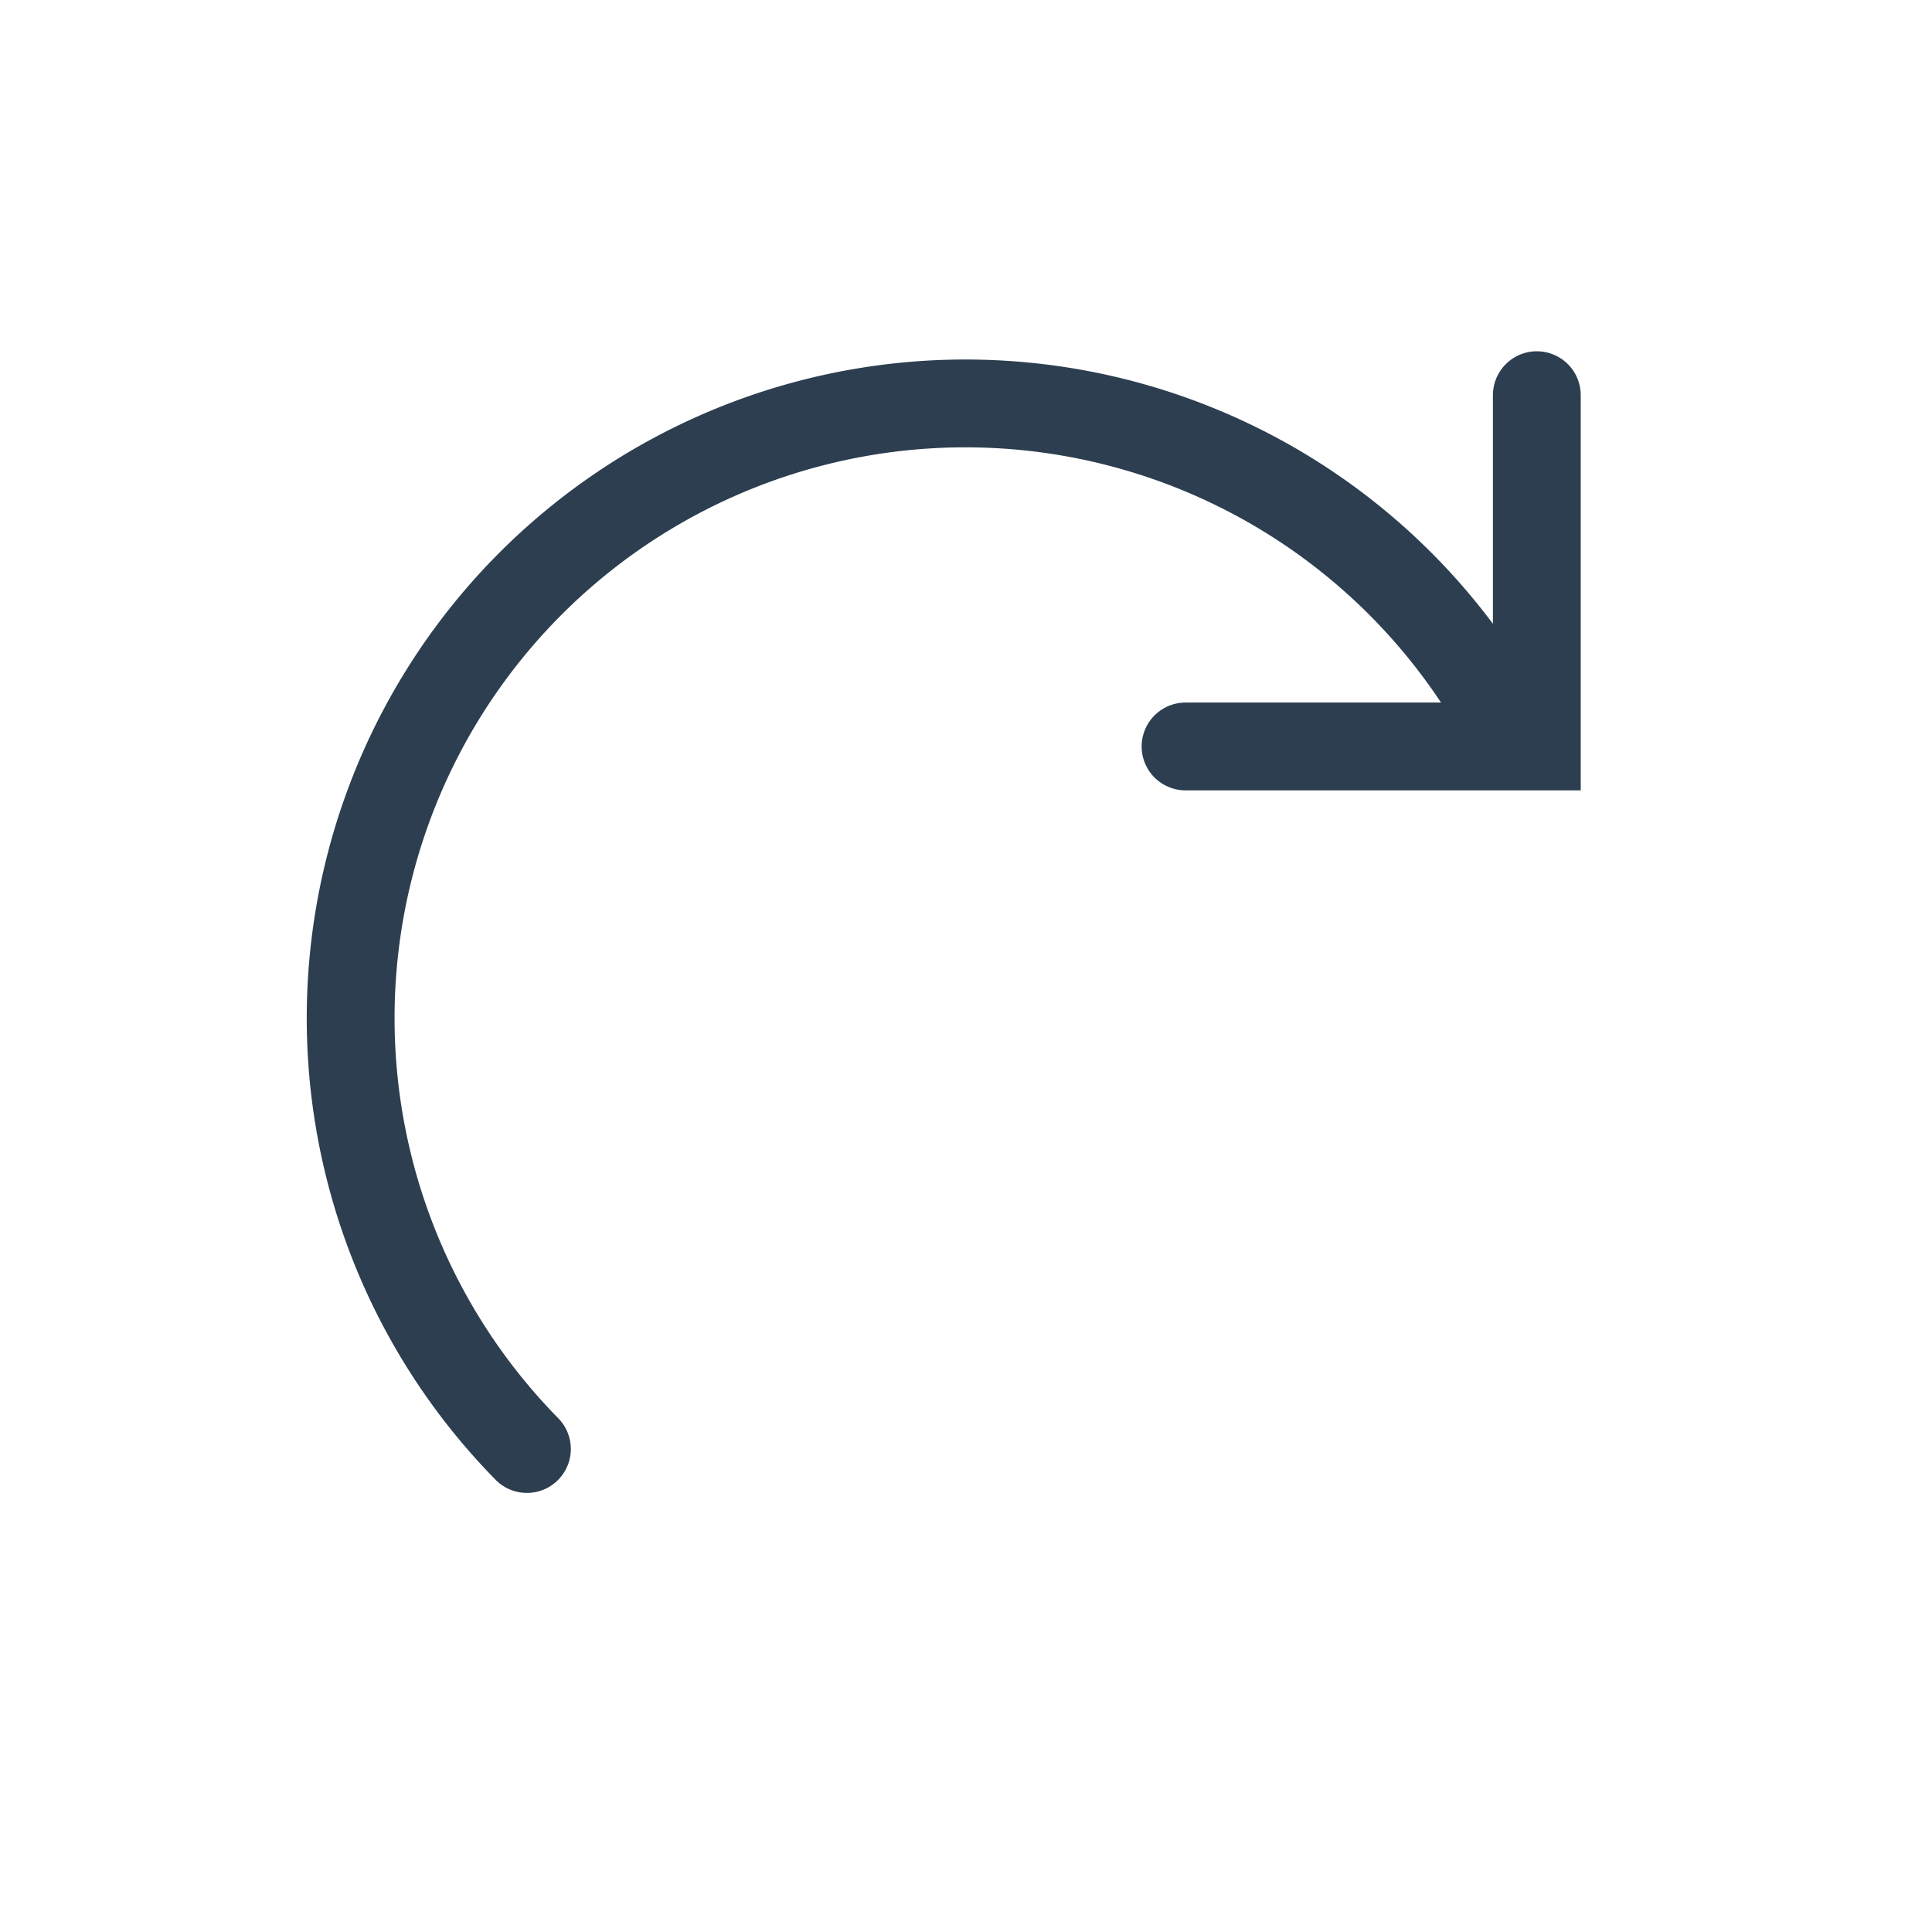
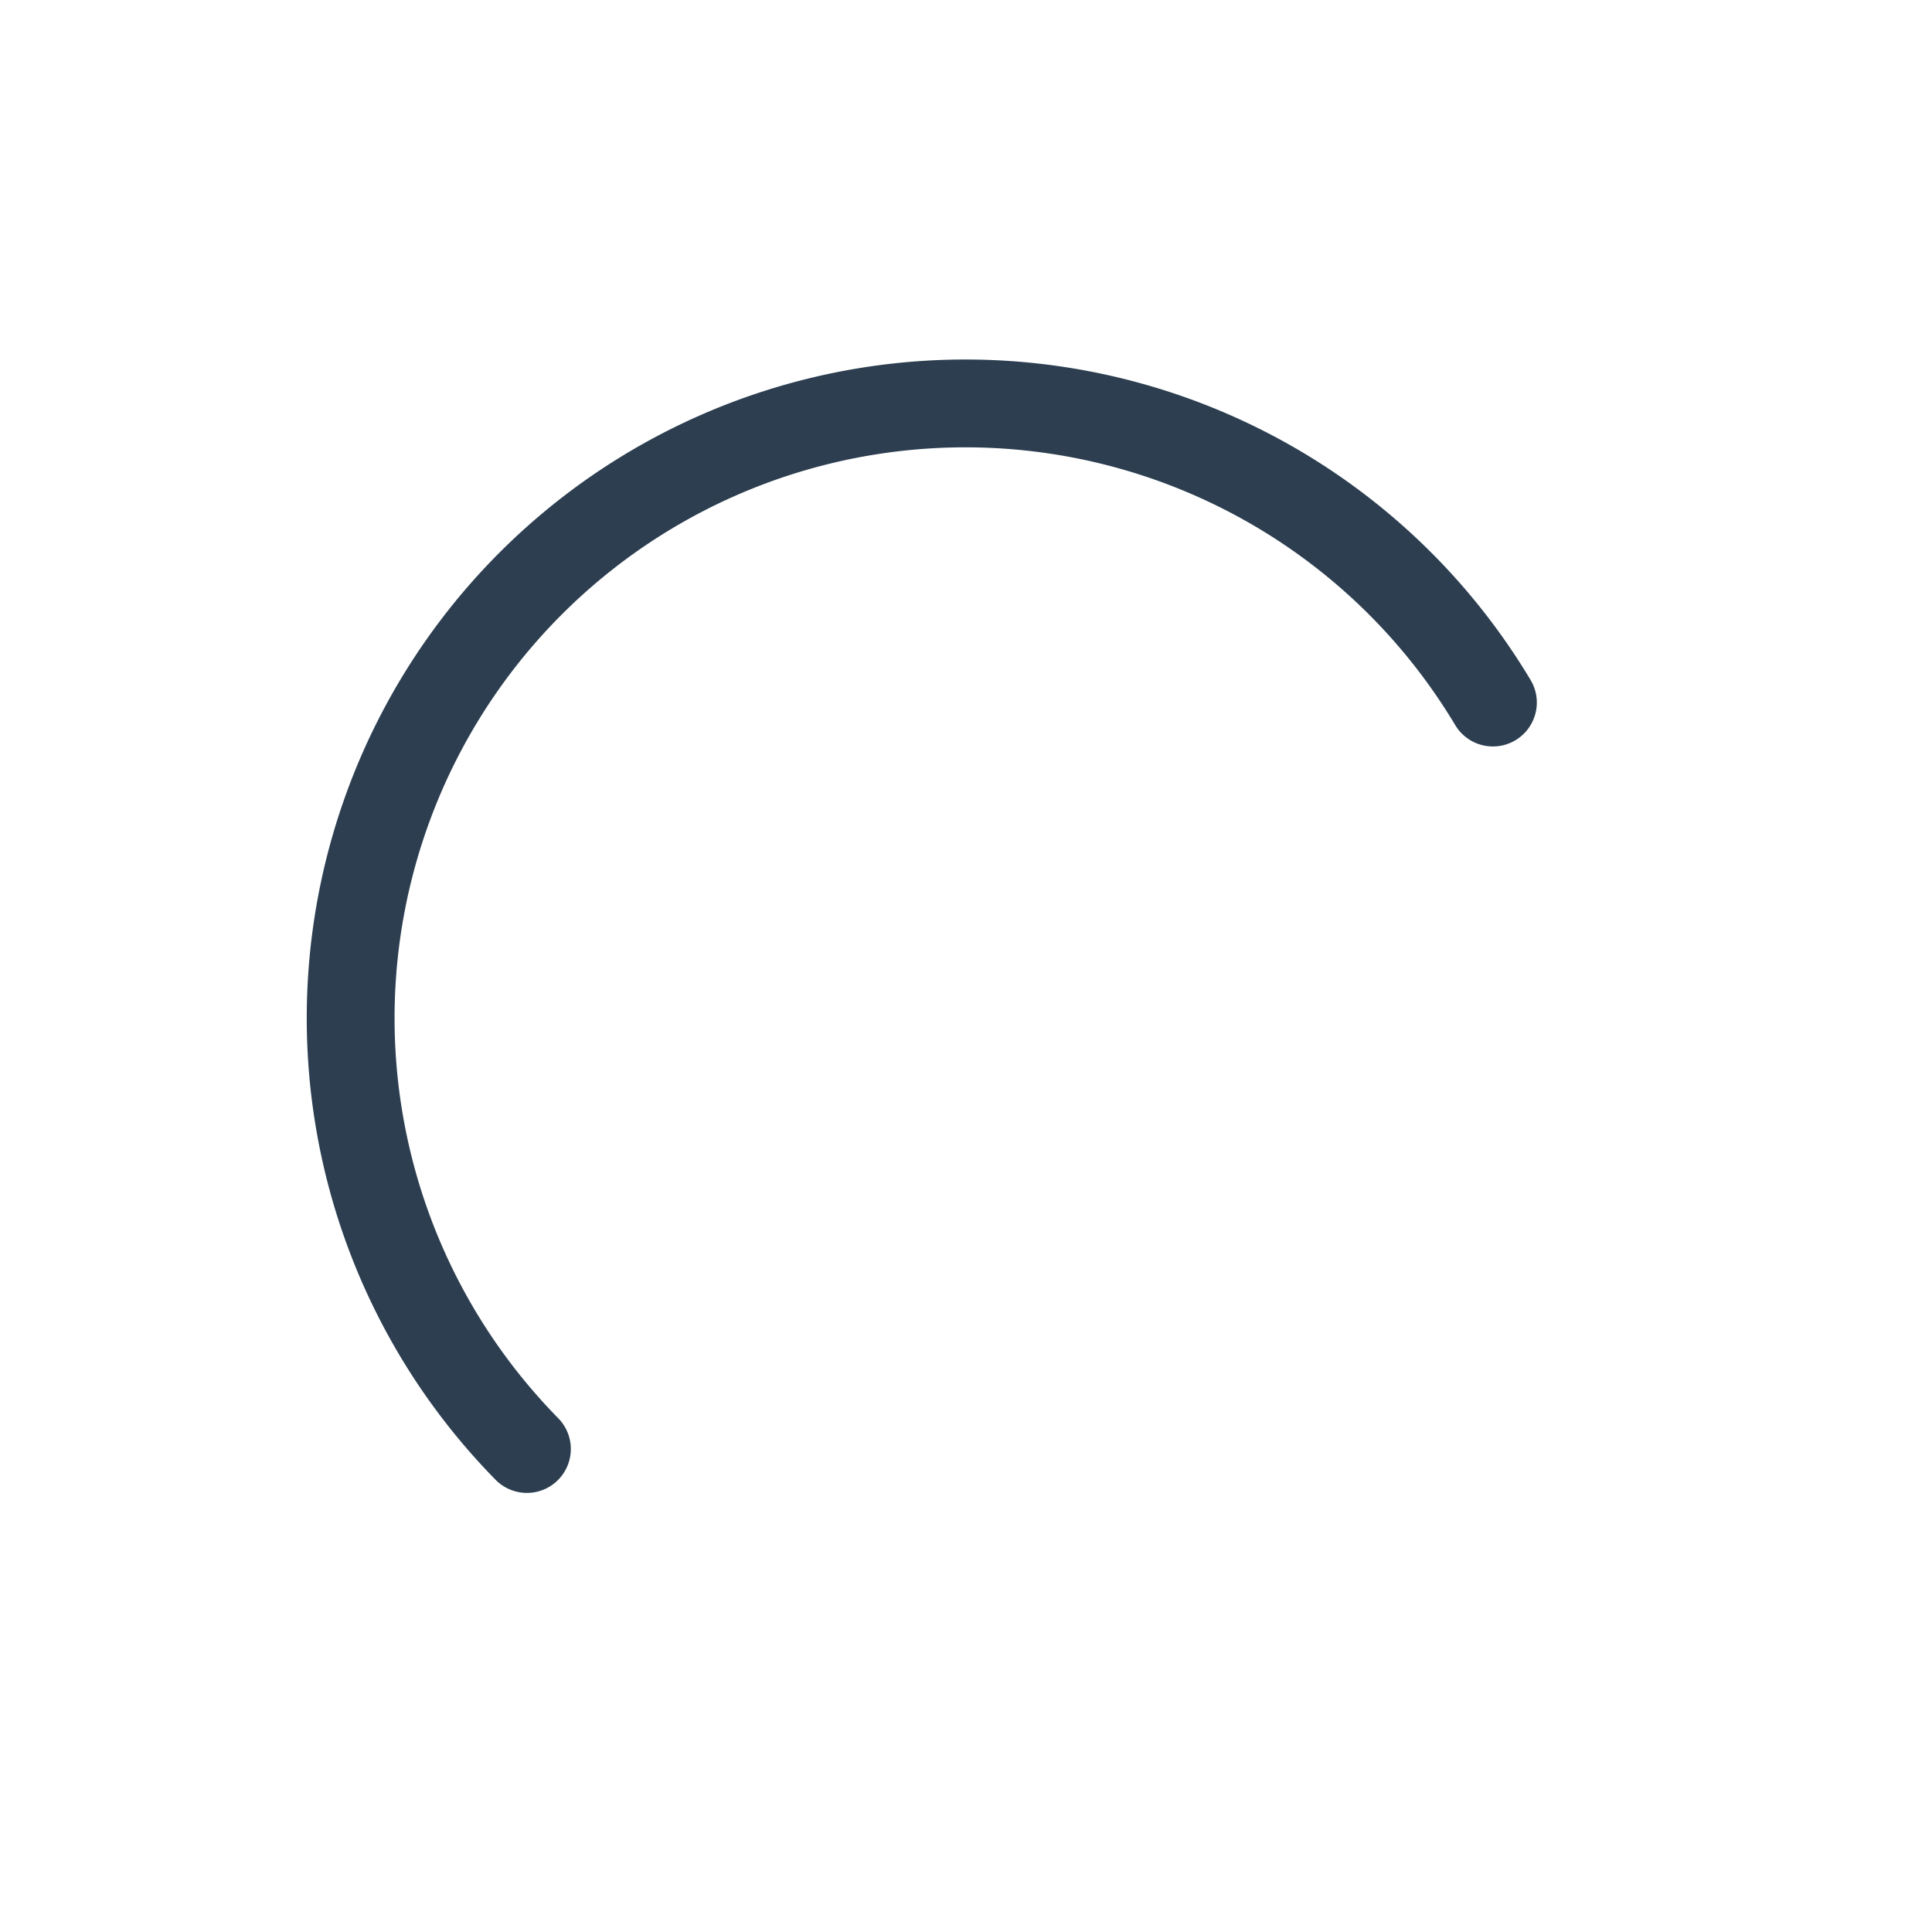
<svg xmlns="http://www.w3.org/2000/svg" width="44" height="44">
  <g>
    <title>Layer 1</title>
    <path stroke-linecap="round" d="m12,33a14,14 0 1 1 22,-17" fill="none" stroke-width="2" id="svg_1" stroke="#2c3e50" />
-     <path stroke-linecap="round" d="m35,9l0,8l-8,0" fill="none" stroke-width="2" id="svg_2" stroke="#2c3e50" />
  </g>
</svg>